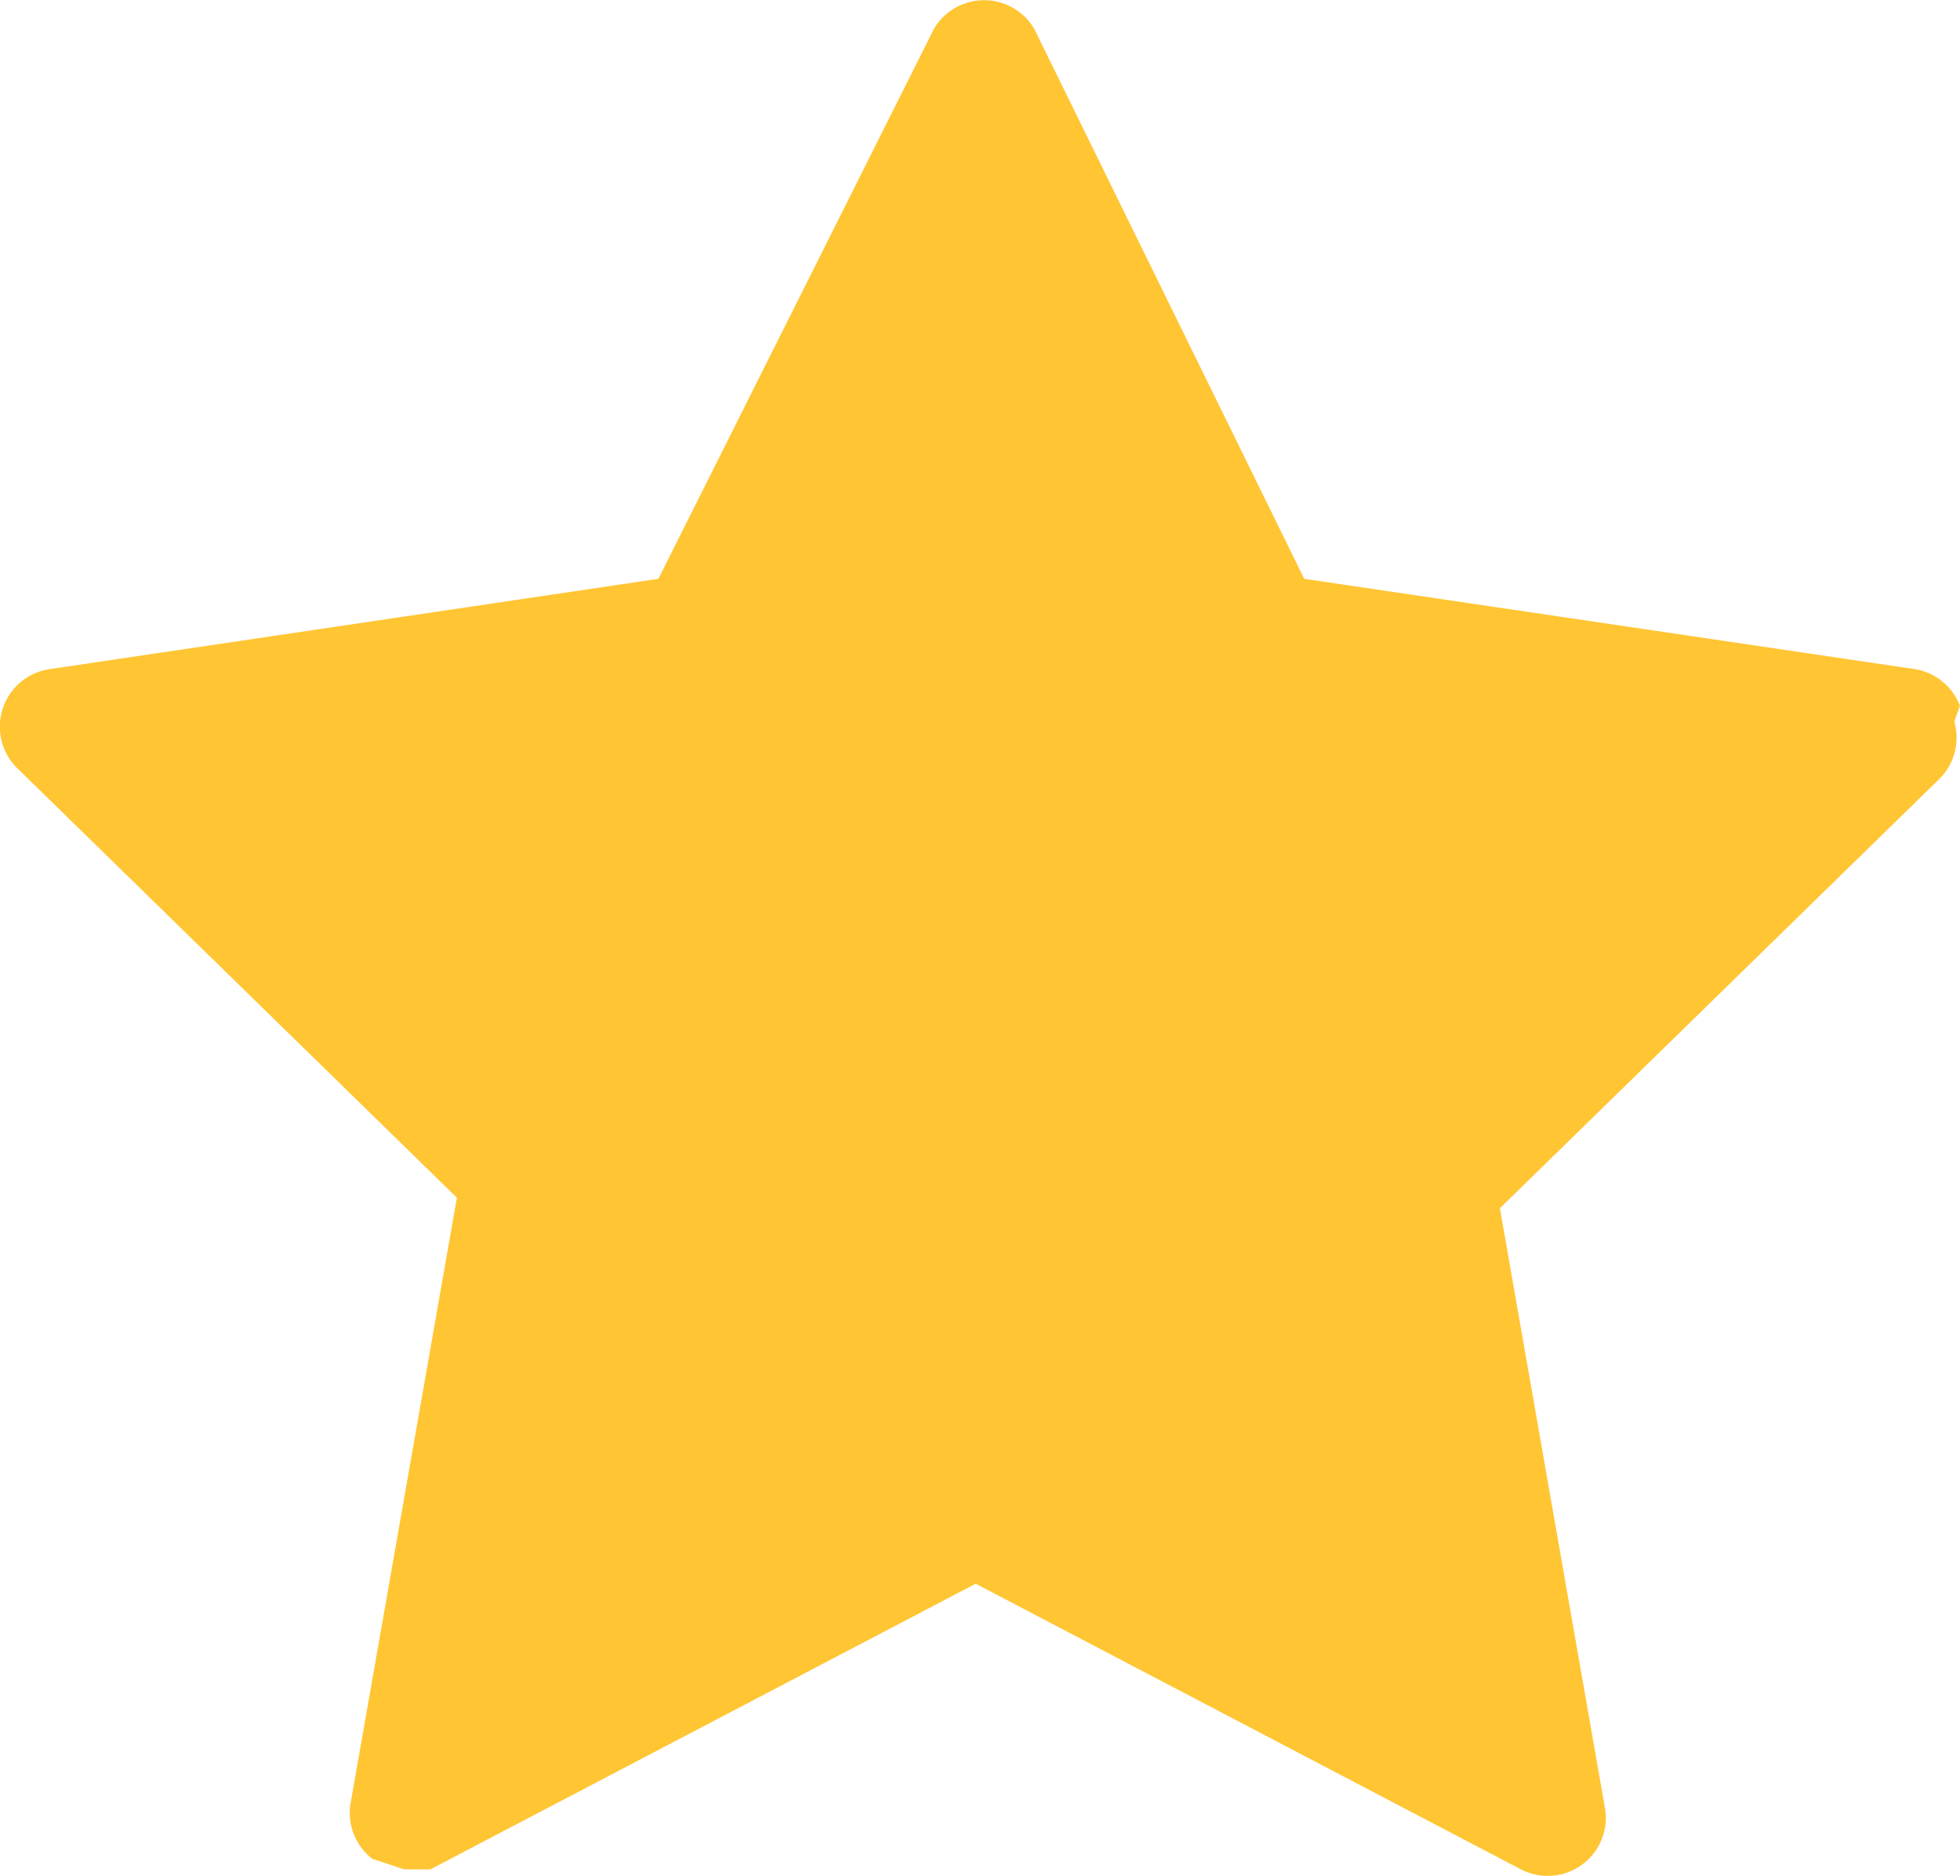
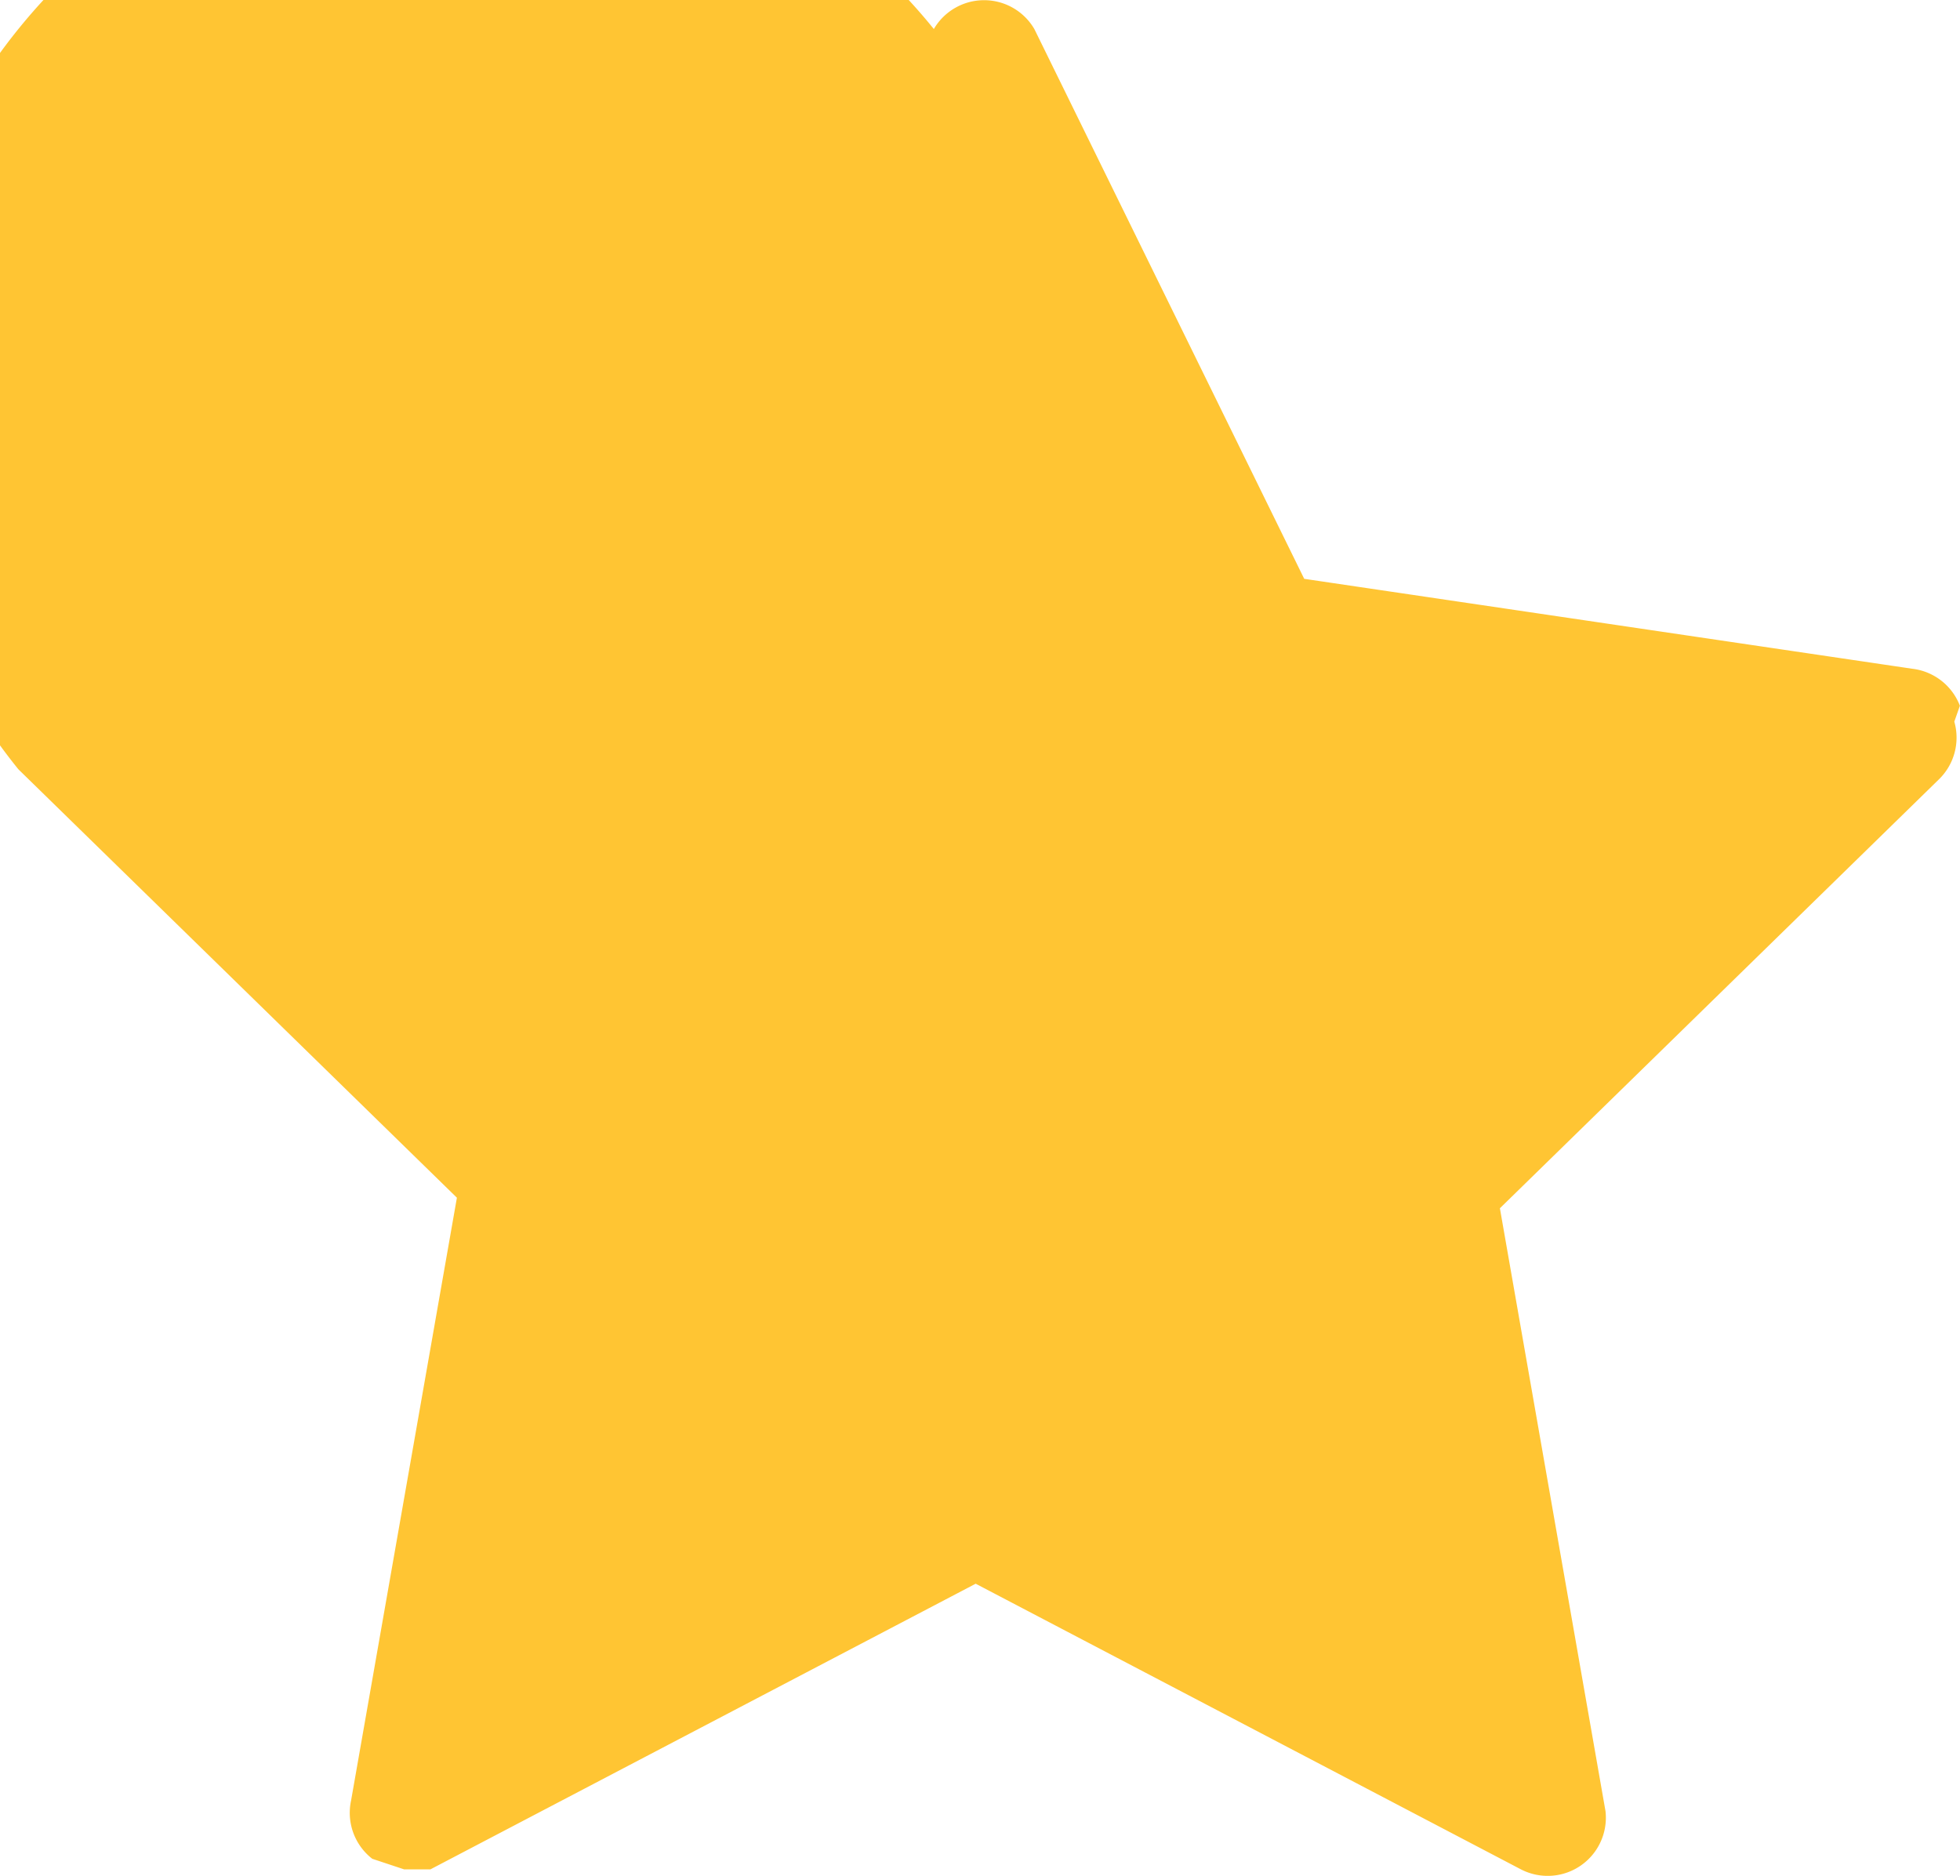
<svg xmlns="http://www.w3.org/2000/svg" width="16.537" height="15.829" viewBox="0 0 16.537 15.829">
-   <path id="Path_147" data-name="Path 147" d="M16.481,6.01a.491.491,0,0,0-.4-.312l-5.132-.759L8.672.3a.491.491,0,0,0-.848,0L5.5,4.939.371,5.7A.491.491,0,0,0,.1,6.546l3.7,3.615-.893,5.087a.491.491,0,0,0,.179.491l.268.089h.223l4.6-2.41,4.6,2.41a.491.491,0,0,0,.714-.491L12.6,10.25l3.7-3.615a.491.491,0,0,0,.134-.491" transform="translate(0.055 -0.055)" fill="#ffc533" />
+   <path id="Path_147" data-name="Path 147" d="M16.481,6.01a.491.491,0,0,0-.4-.312l-5.132-.759L8.672.3a.491.491,0,0,0-.848,0A.491.491,0,0,0,.1,6.546l3.7,3.615-.893,5.087a.491.491,0,0,0,.179.491l.268.089h.223l4.6-2.41,4.6,2.41a.491.491,0,0,0,.714-.491L12.6,10.25l3.7-3.615a.491.491,0,0,0,.134-.491" transform="translate(0.055 -0.055)" fill="#ffc533" />
</svg>